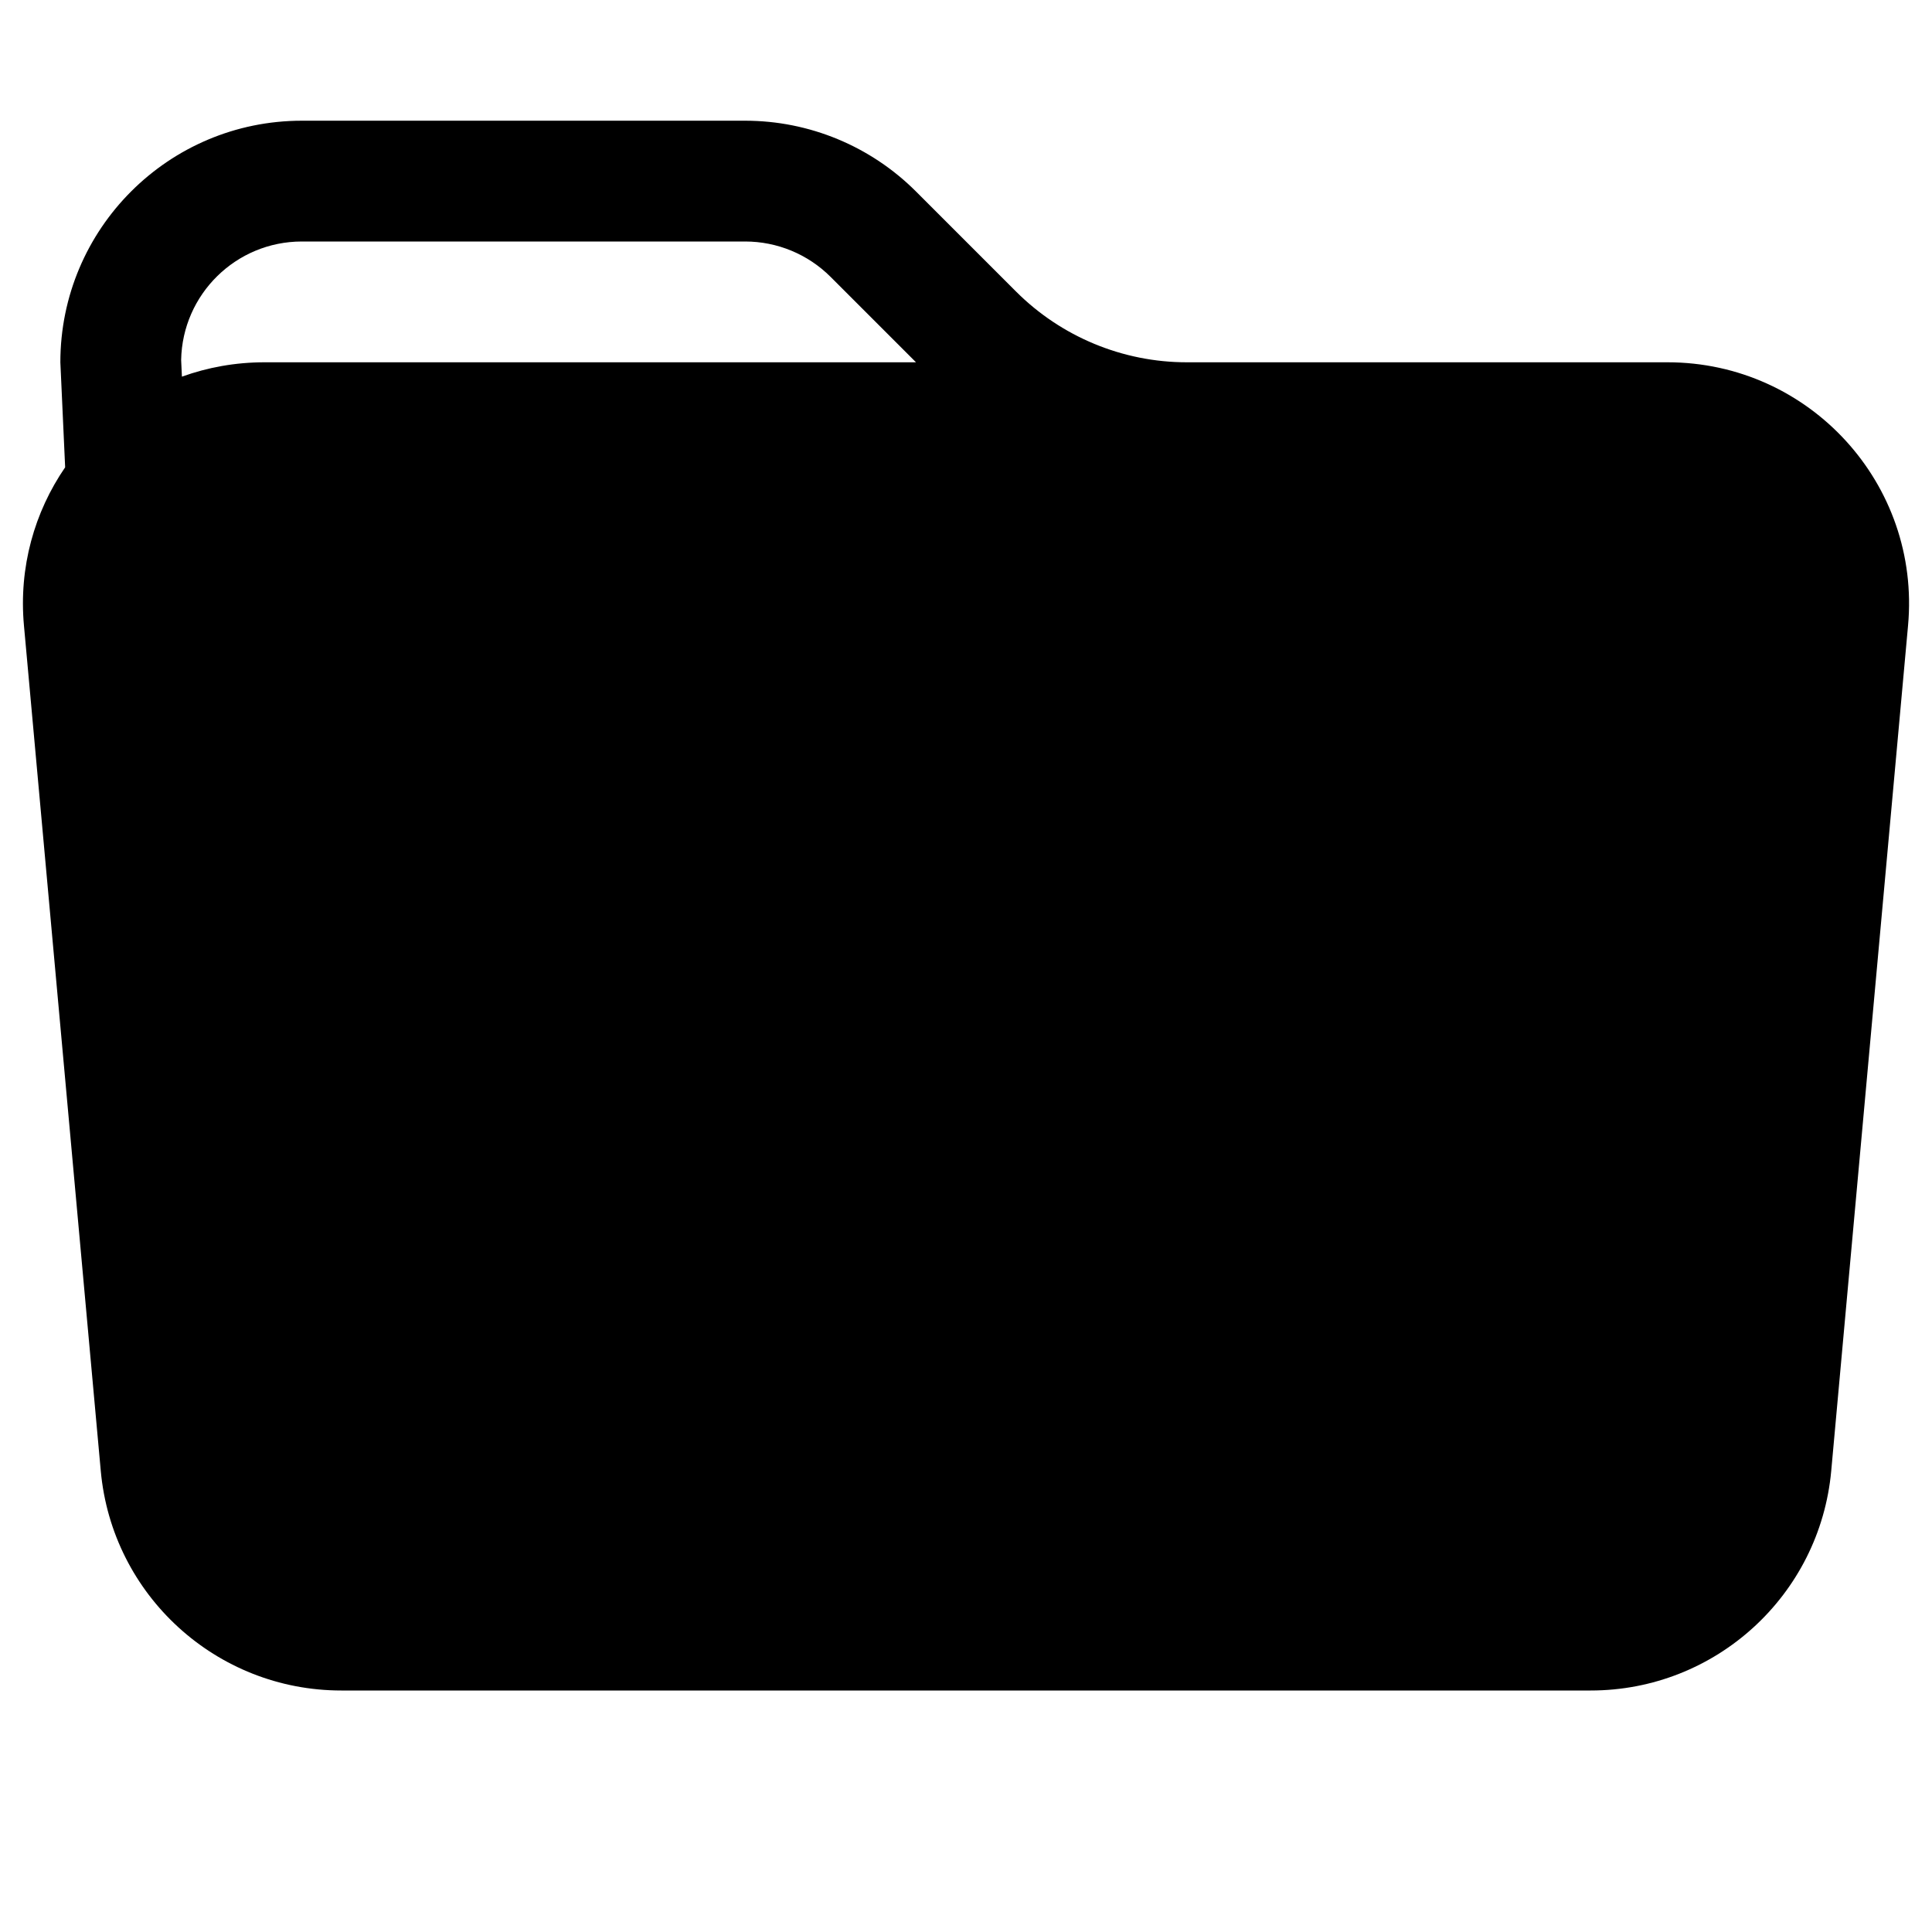
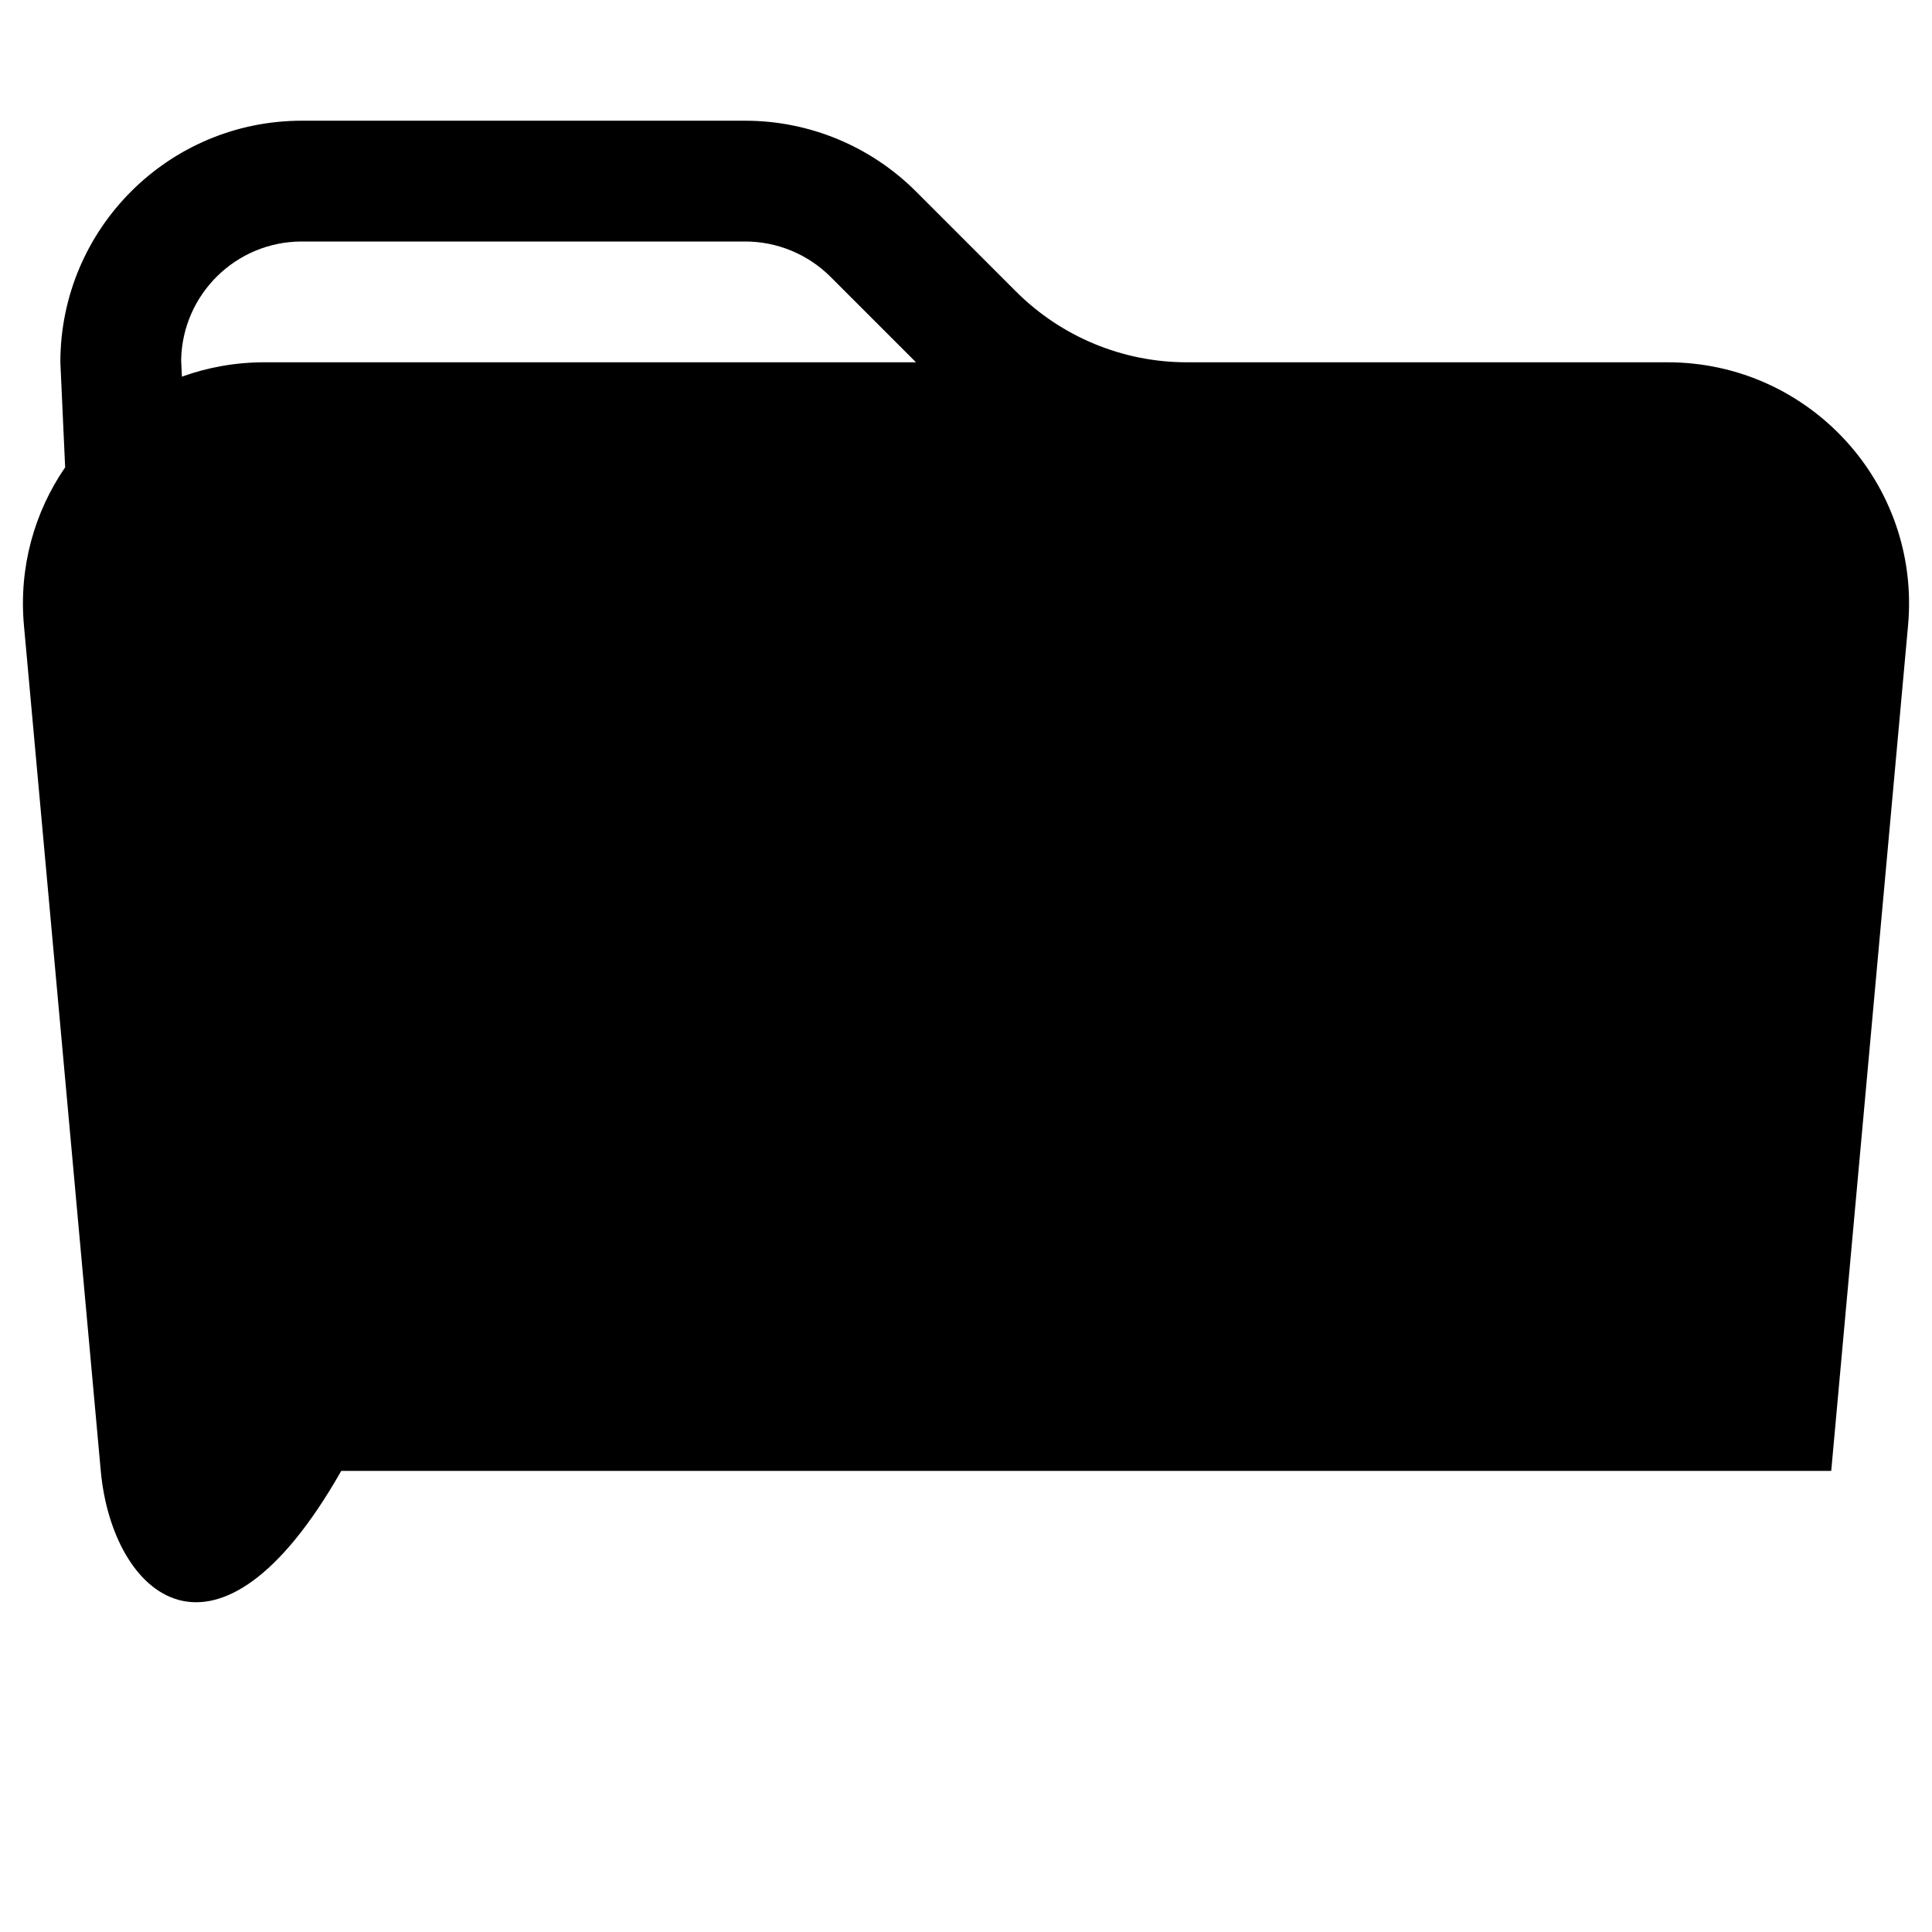
<svg xmlns="http://www.w3.org/2000/svg" width="25" height="25" viewBox="0 0 25 25" fill="none">
-   <path d="M15.357 4.688H21.578C23.416 4.688 24.857 6.265 24.69 8.095L23.696 19.033C23.549 20.642 22.2 21.875 20.584 21.875H4.416C2.8 21.875 1.45 20.642 1.304 19.033L0.31 8.095C0.241 7.338 0.447 6.624 0.843 6.047L0.781 4.688C0.781 2.962 2.18 1.562 3.906 1.562H9.643C10.472 1.562 11.267 1.892 11.853 2.478L13.147 3.772C13.733 4.358 14.528 4.688 15.357 4.688ZM2.354 4.874C2.686 4.754 3.046 4.688 3.422 4.688H11.853L10.748 3.583C10.455 3.29 10.057 3.125 9.643 3.125H3.906C3.053 3.125 2.36 3.809 2.344 4.658L2.354 4.874Z" fill="black" />
+   <path d="M15.357 4.688H21.578C23.416 4.688 24.857 6.265 24.69 8.095L23.696 19.033H4.416C2.8 21.875 1.45 20.642 1.304 19.033L0.31 8.095C0.241 7.338 0.447 6.624 0.843 6.047L0.781 4.688C0.781 2.962 2.18 1.562 3.906 1.562H9.643C10.472 1.562 11.267 1.892 11.853 2.478L13.147 3.772C13.733 4.358 14.528 4.688 15.357 4.688ZM2.354 4.874C2.686 4.754 3.046 4.688 3.422 4.688H11.853L10.748 3.583C10.455 3.29 10.057 3.125 9.643 3.125H3.906C3.053 3.125 2.36 3.809 2.344 4.658L2.354 4.874Z" fill="black" />
</svg>